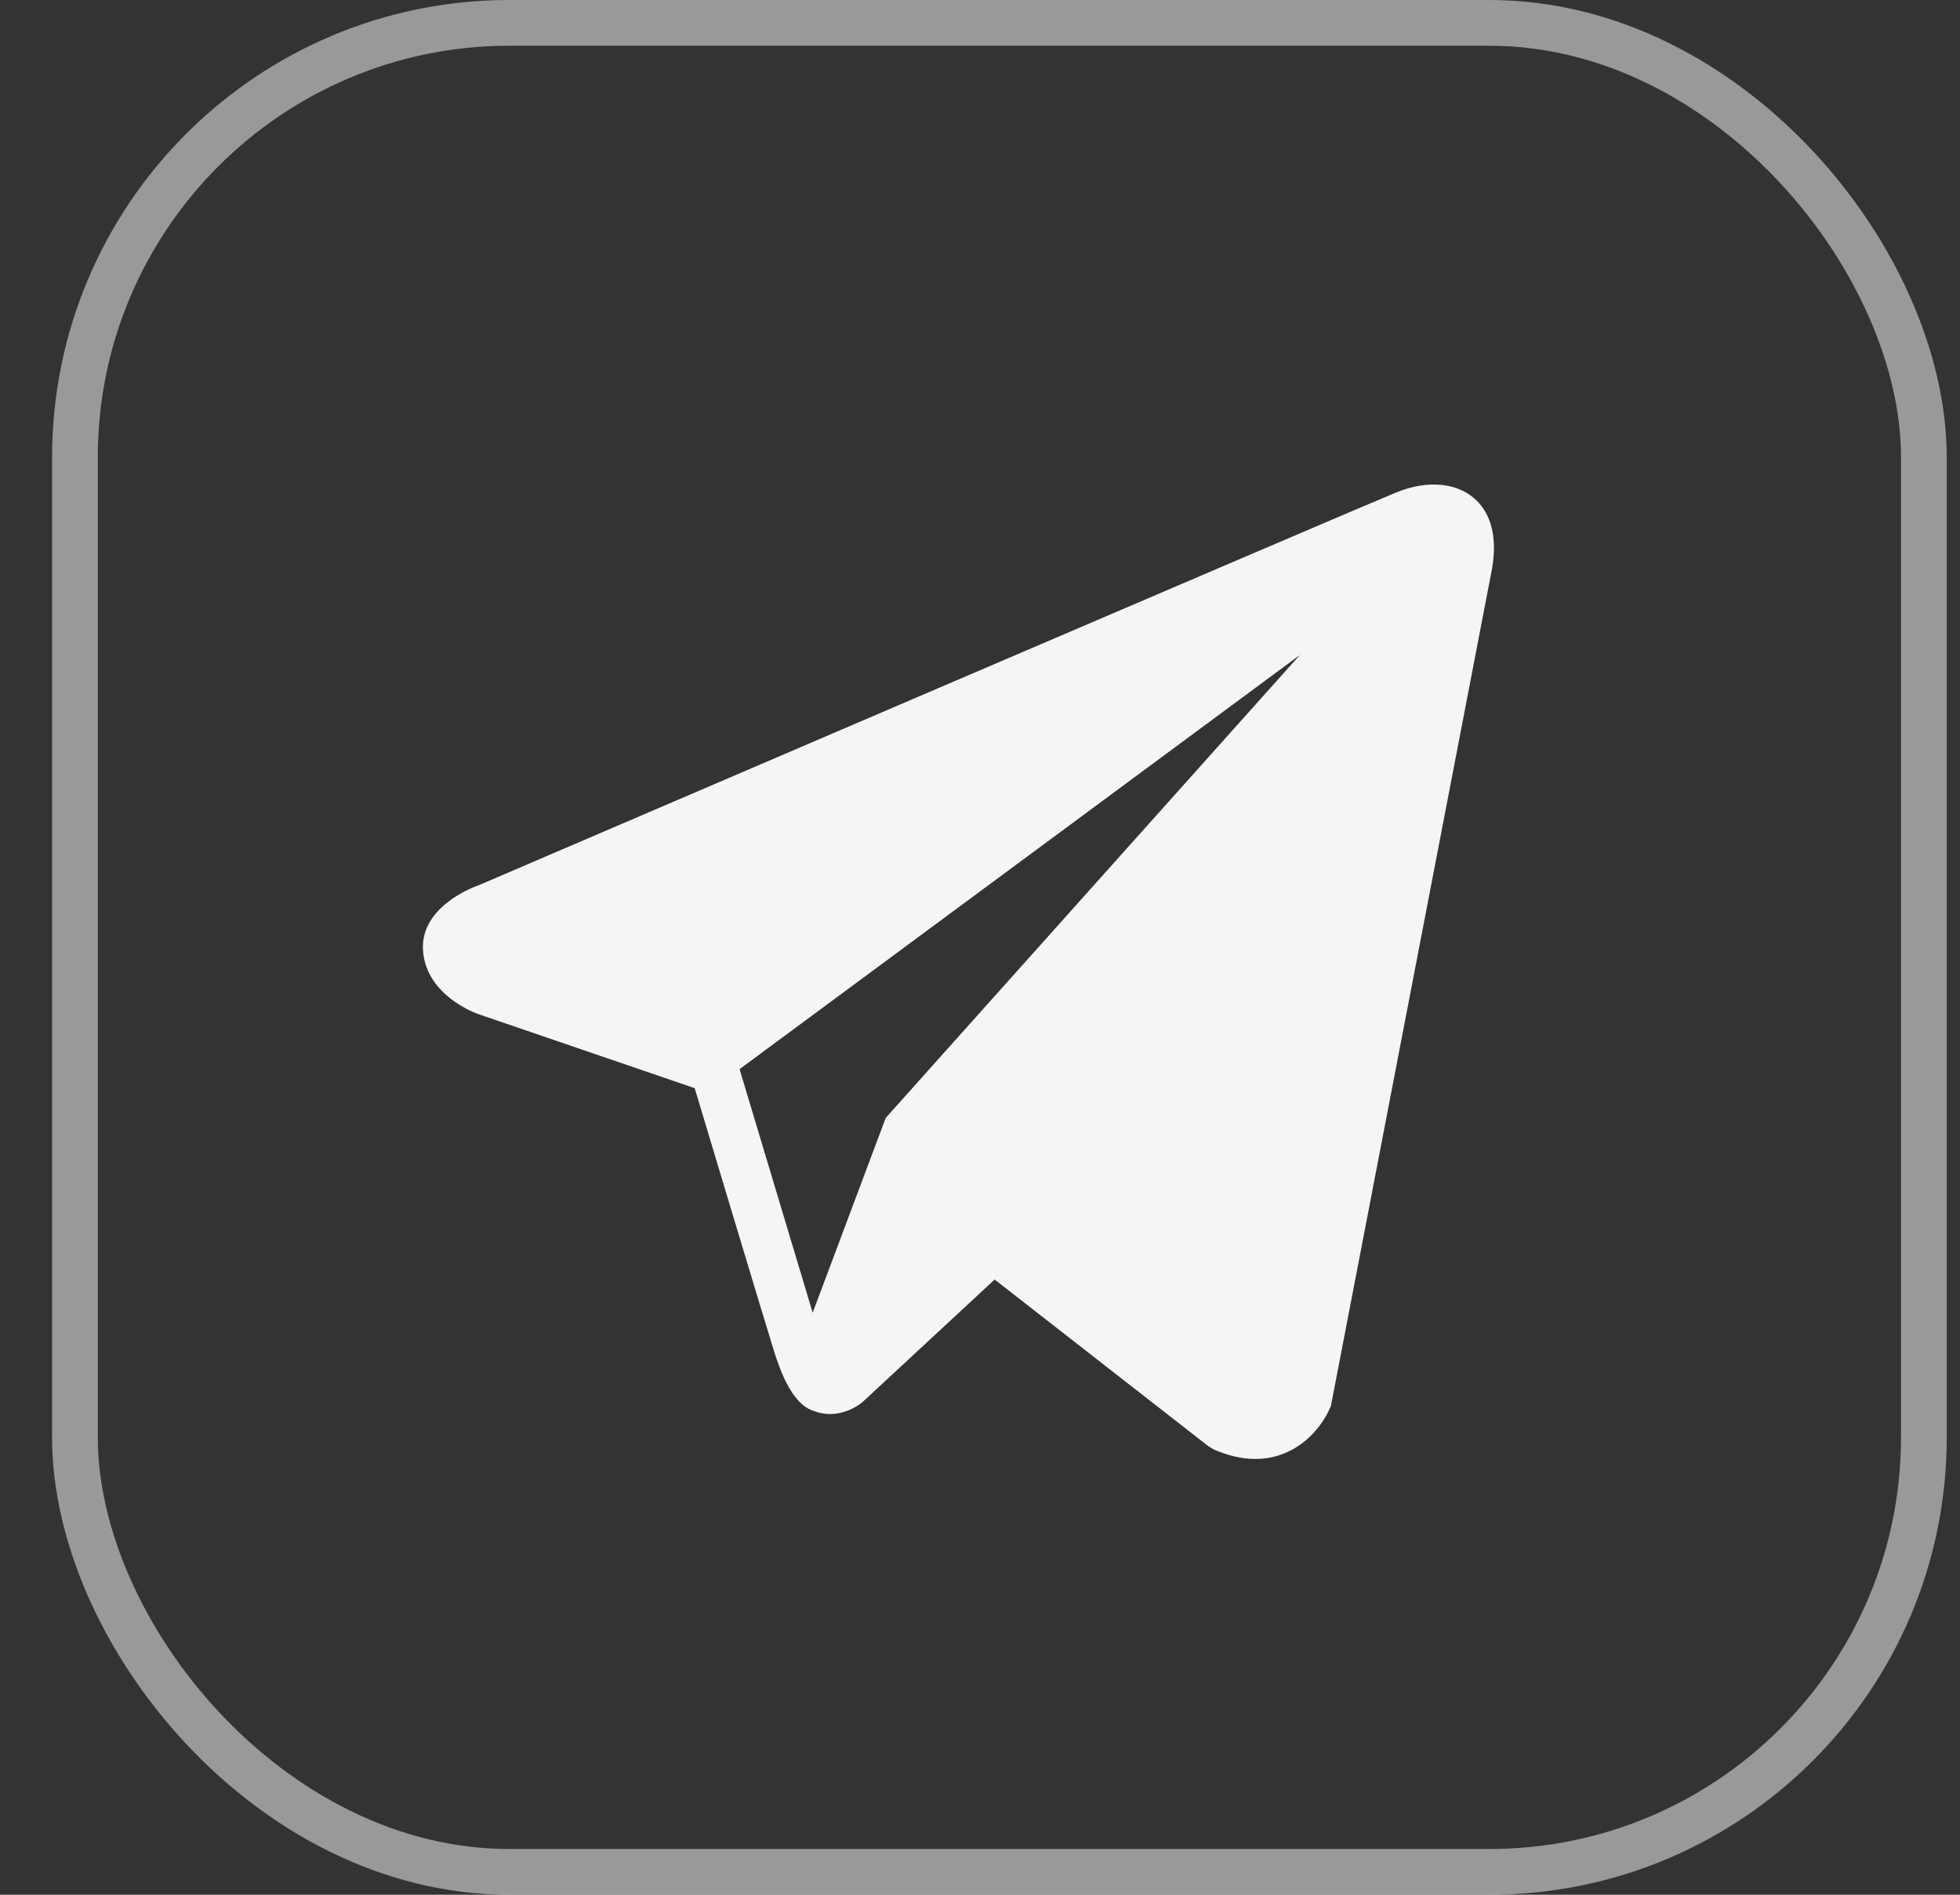
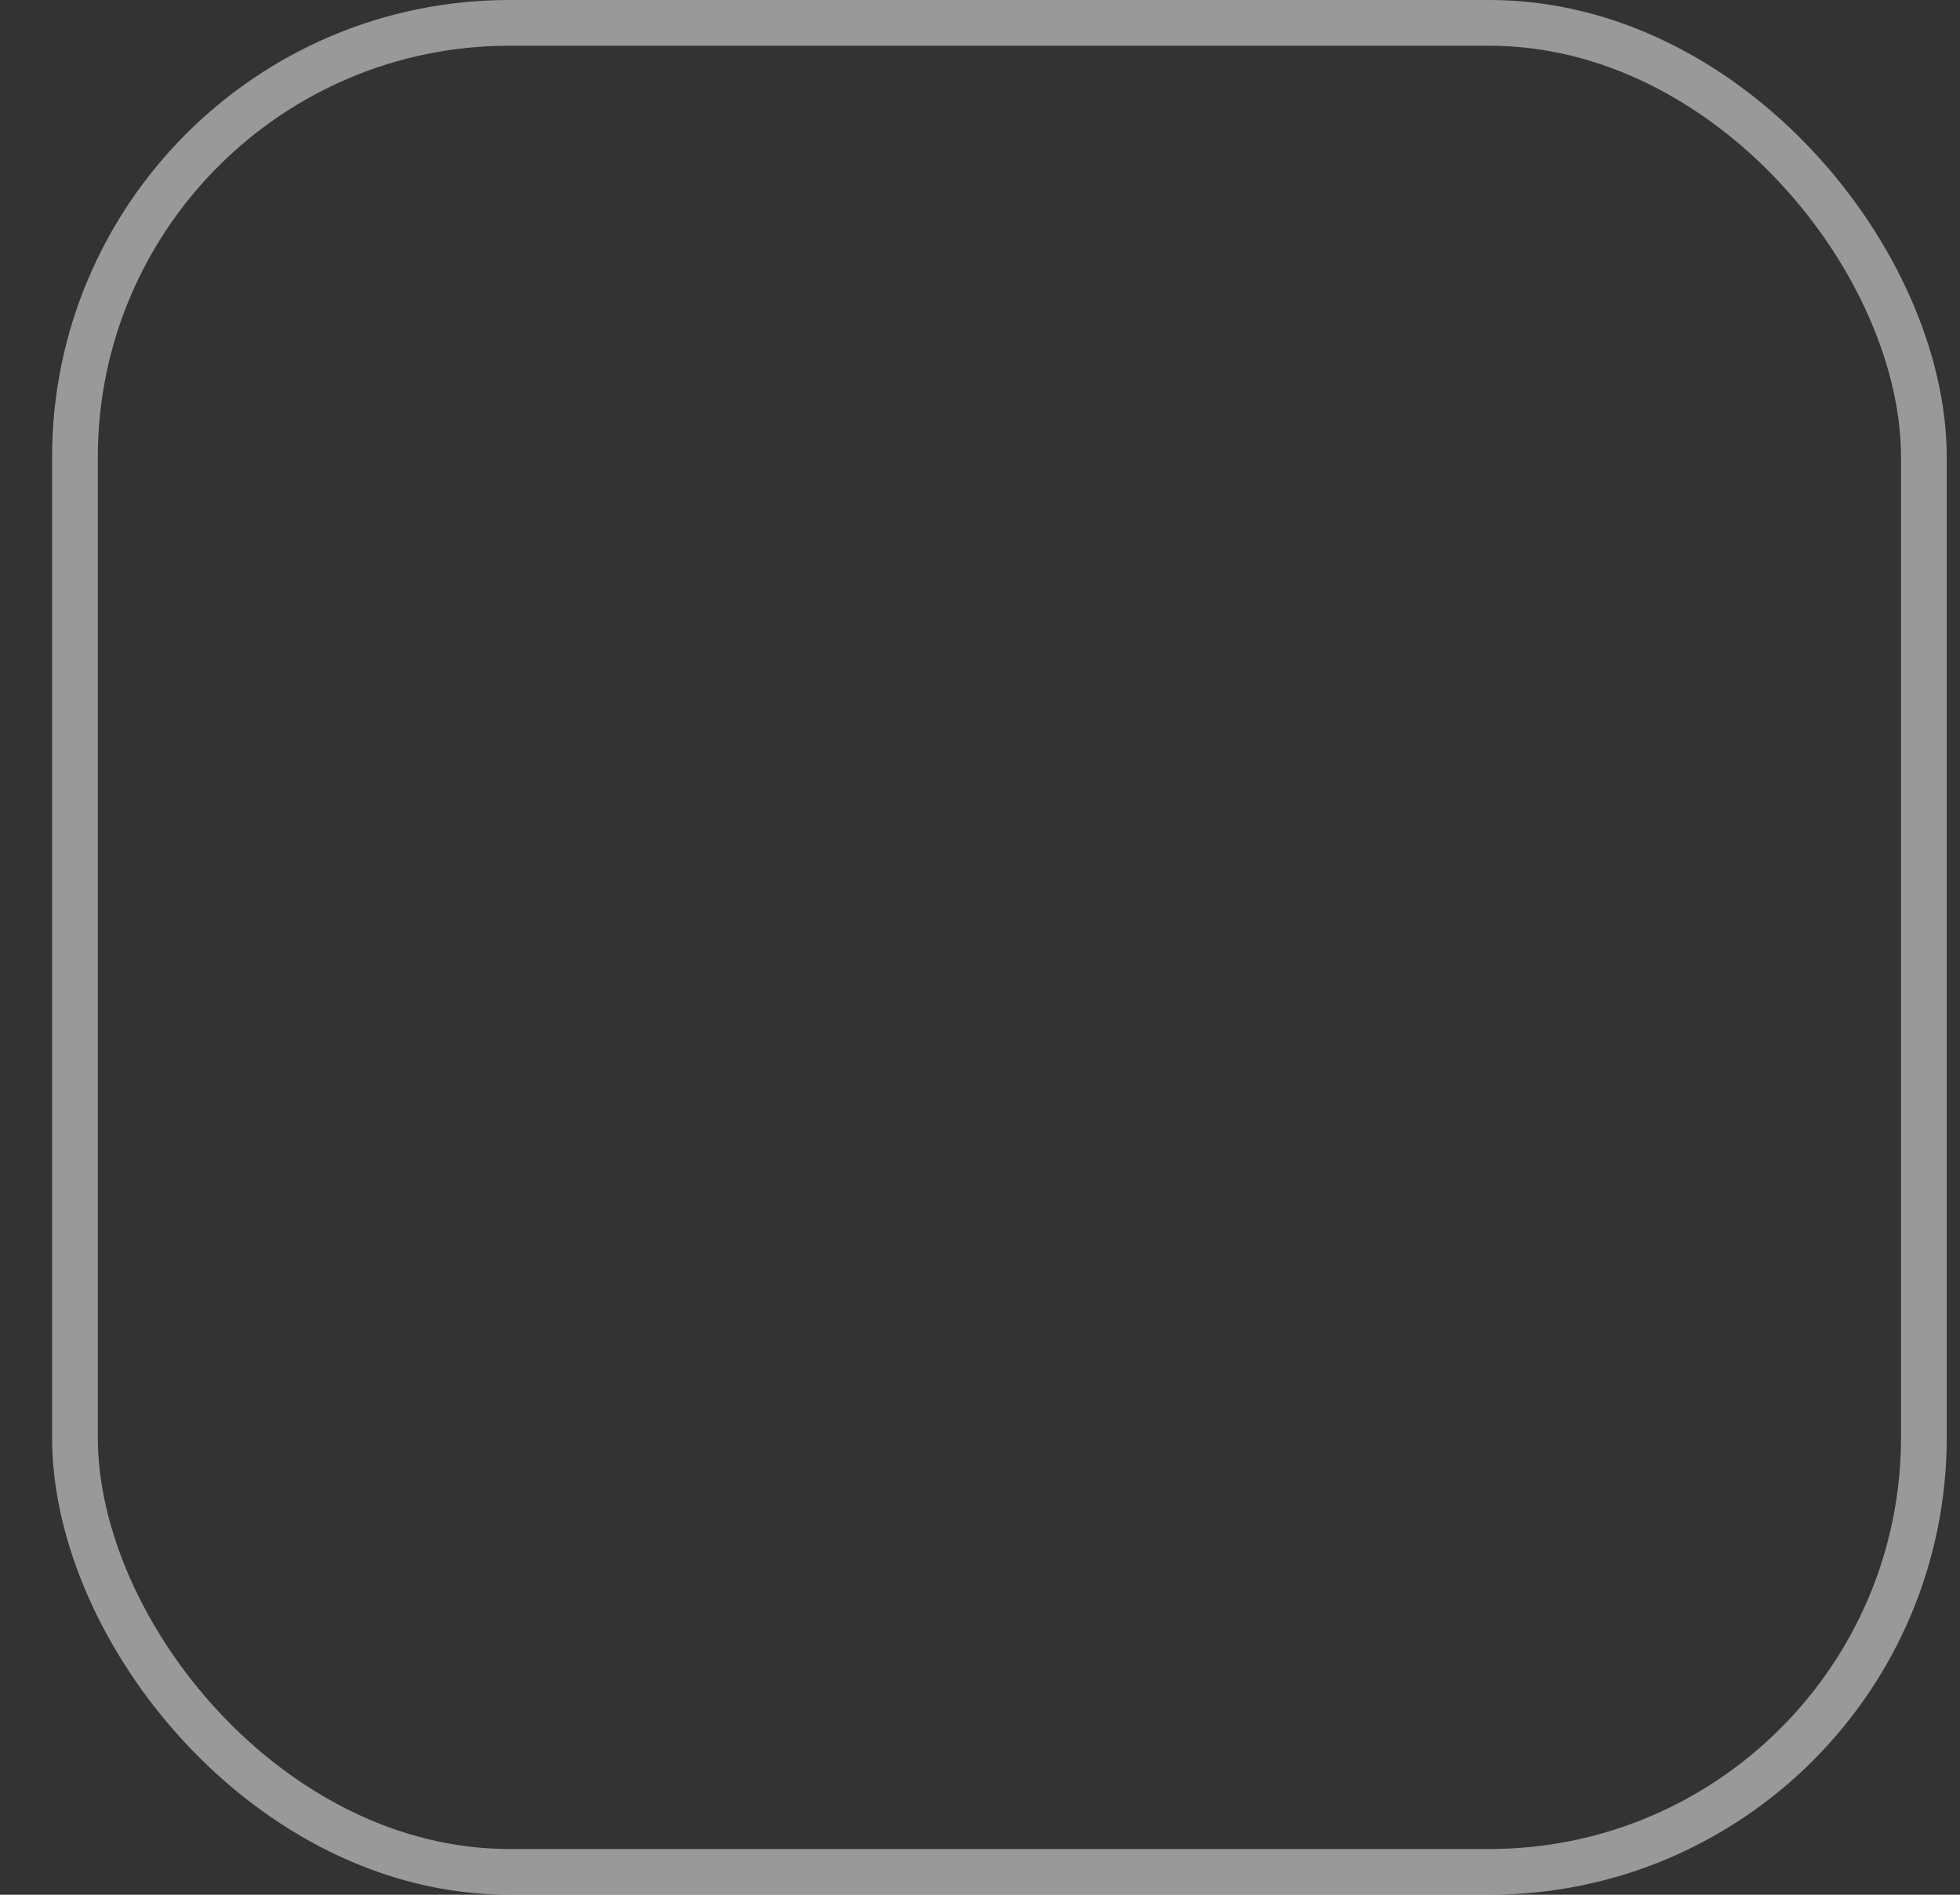
<svg xmlns="http://www.w3.org/2000/svg" width="30" height="29" viewBox="0 0 30 29" fill="none">
  <rect x="0" y="0" width="30" height="29" fill="#333333" stroke="none" />
-   <path d="M22.557 7.621C22.277 7.384 21.838 7.35 21.384 7.532H21.383C20.905 7.724 7.863 13.318 7.332 13.547C7.235 13.58 6.392 13.895 6.479 14.596C6.556 15.228 7.234 15.49 7.317 15.52L10.633 16.655C10.853 17.388 11.664 20.089 11.843 20.666C11.955 21.026 12.137 21.499 12.457 21.596C12.737 21.705 13.016 21.606 13.197 21.464L15.224 19.584L18.497 22.136L18.574 22.183C18.797 22.281 19.009 22.33 19.213 22.33C19.37 22.33 19.52 22.301 19.664 22.242C20.155 22.041 20.351 21.573 20.371 21.52L22.816 8.815C22.965 8.136 22.758 7.791 22.557 7.621ZM13.557 17.11L12.439 20.092L11.32 16.364L19.896 10.025L13.557 17.11Z" fill="white" fill-opacity="0.95" />
  <rect x="1.147" y="0.35" width="28.3" height="28.3" rx="6.65" stroke="white" stroke-opacity="0.5" stroke-width="0.7" />
</svg>